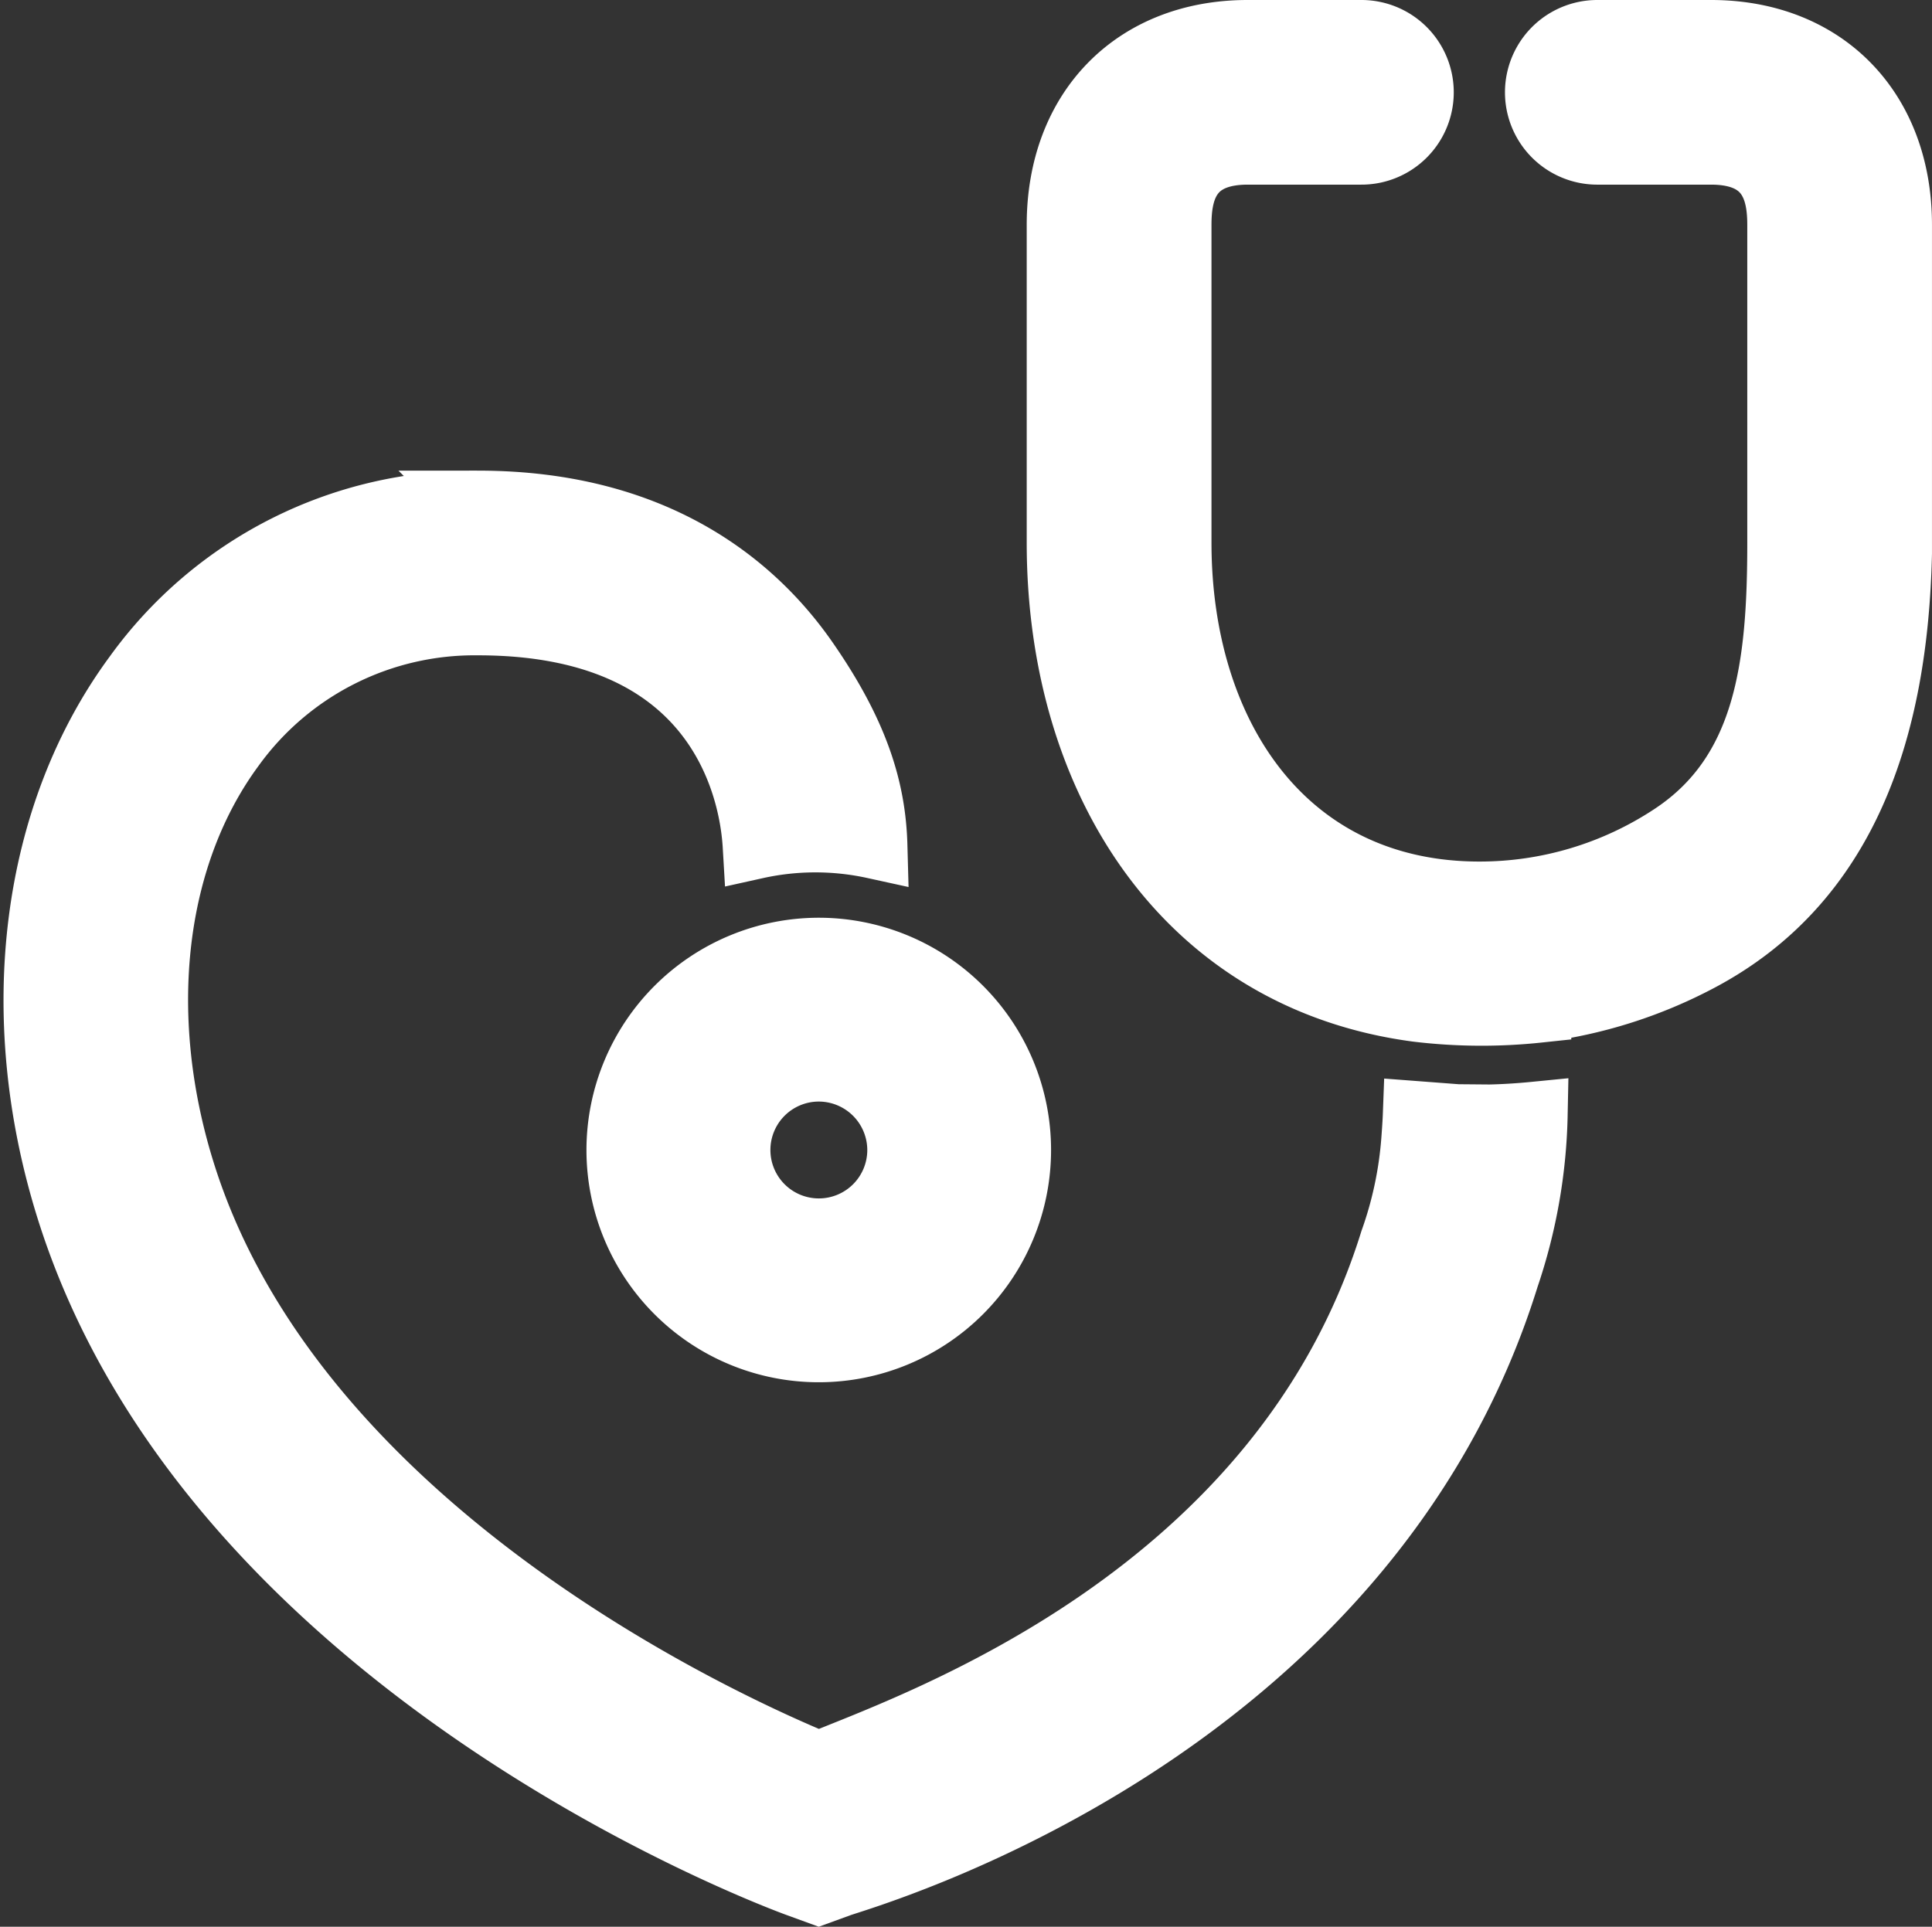
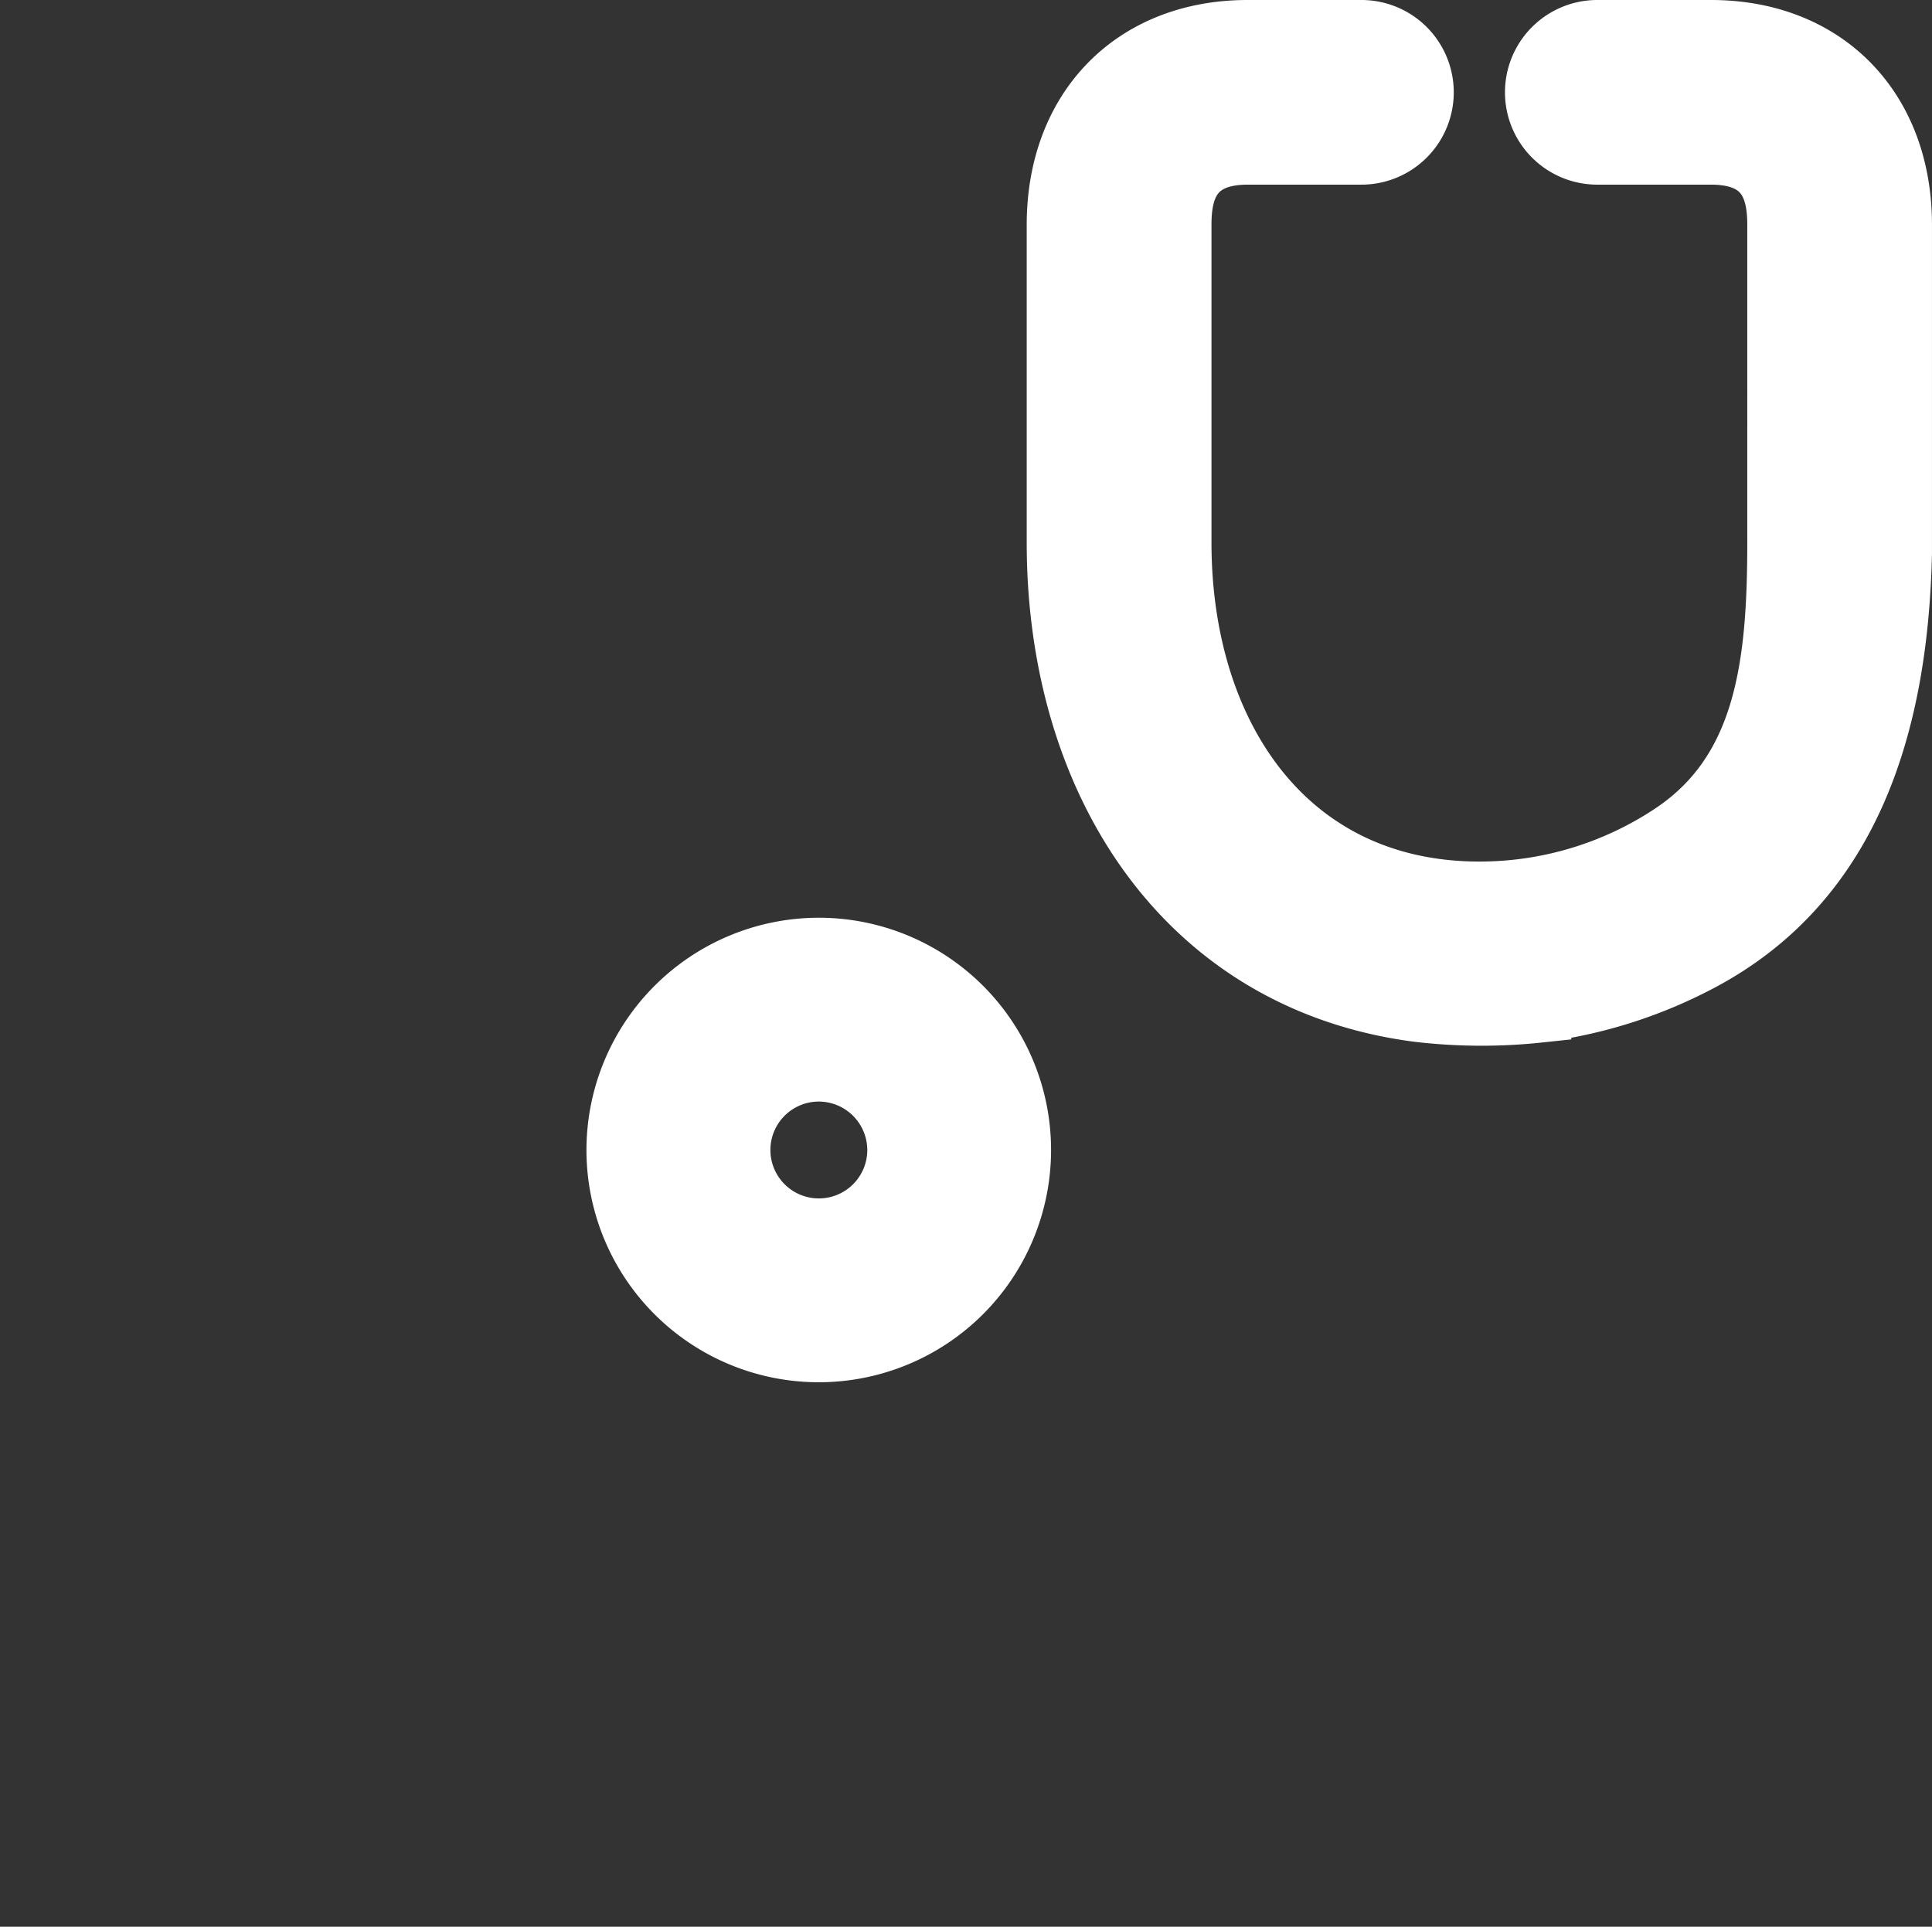
<svg xmlns="http://www.w3.org/2000/svg" width="87.749" height="87.526" viewBox="0 0 87.749 87.526">
  <rect x="0" y="0" width="87.749" height="87.526" fill="#333333" stroke="none" />
  <g id="ico3" transform="translate(1.66 1.5)">
    <g id="Group_309" data-name="Group 309" transform="translate(0 0)">
      <path id="Path_2239" data-name="Path 2239" d="M14.436,31.783a9.051,9.051,0,1,0,9.051-9.051,9.061,9.061,0,0,0-9.051,9.051m12.755,0a3.7,3.7,0,1,1-3.7-3.7,3.708,3.708,0,0,1,3.7,3.7" transform="translate(12.04 18.958)" fill="#fff" stroke="#fff" stroke-width="3" />
-       <path id="Path_2240" data-name="Path 2240" d="M66.746,39.549l-2.217-.019-1.881-.143c-.01.269-.025.539-.068,1.12a17.539,17.539,0,0,1-.98,4.659C56.57,61.379,40,67.086,35.526,68.94,31.046,67.092,11.642,58.246,6.6,41.993,4.381,34.846,5.23,27.626,8.873,22.681a13.584,13.584,0,0,1,11.191-5.634c11.5,0,12.493,8.33,12.6,10.157a12.524,12.524,0,0,1,5.39-.007c-.068-2.5-.8-5.031-3.143-8.4-2.265-3.257-6.679-7.14-14.852-7.14A18.848,18.848,0,0,0,4.535,19.487C-.119,25.8-1.271,34.815,1.452,43.591c6.467,20.84,32.066,30.384,33.153,30.78l.923.336.923-.336c1.086-.4,23.829-6.767,30.3-27.609a24.381,24.381,0,0,0,1.29-7.345c-.851.084-1.724.132-2.568.132" transform="translate(0 9.723)" fill="#fff" stroke="#fff" stroke-width="3" />
      <path id="Path_2241" data-name="Path 2241" d="M63.455,23.387V8.715C63.455,3.5,60.025,0,54.921,0H49.755a2.694,2.694,0,1,0,0,5.388h5.166c2.819,0,3.145,1.9,3.145,3.327V23.147c0,5.579-.552,10.5-4.895,13.359A15.9,15.9,0,0,1,44.4,39.138c-8.818,0-13.669-7.173-13.669-15.991V16.273c-.169-.007-.339-.007-.508-.013l.508-.024V8.715c0-1.429.326-3.327,3.145-3.327h5.165a2.694,2.694,0,1,0,0-5.388H33.873c-5.1,0-8.534,3.5-8.534,8.715V23.147c0,10.826,5.79,19.789,16.225,21.181a24.379,24.379,0,0,0,5.509.04v-.009a21.241,21.241,0,0,0,7.259-2.291l0,0C61,38.56,63.275,31.633,63.455,23.633c0-.121,0-.163,0-.246" transform="translate(21.133 0)" fill="#fff" stroke="#fff" stroke-width="3" />
    </g>
  </g>
</svg>